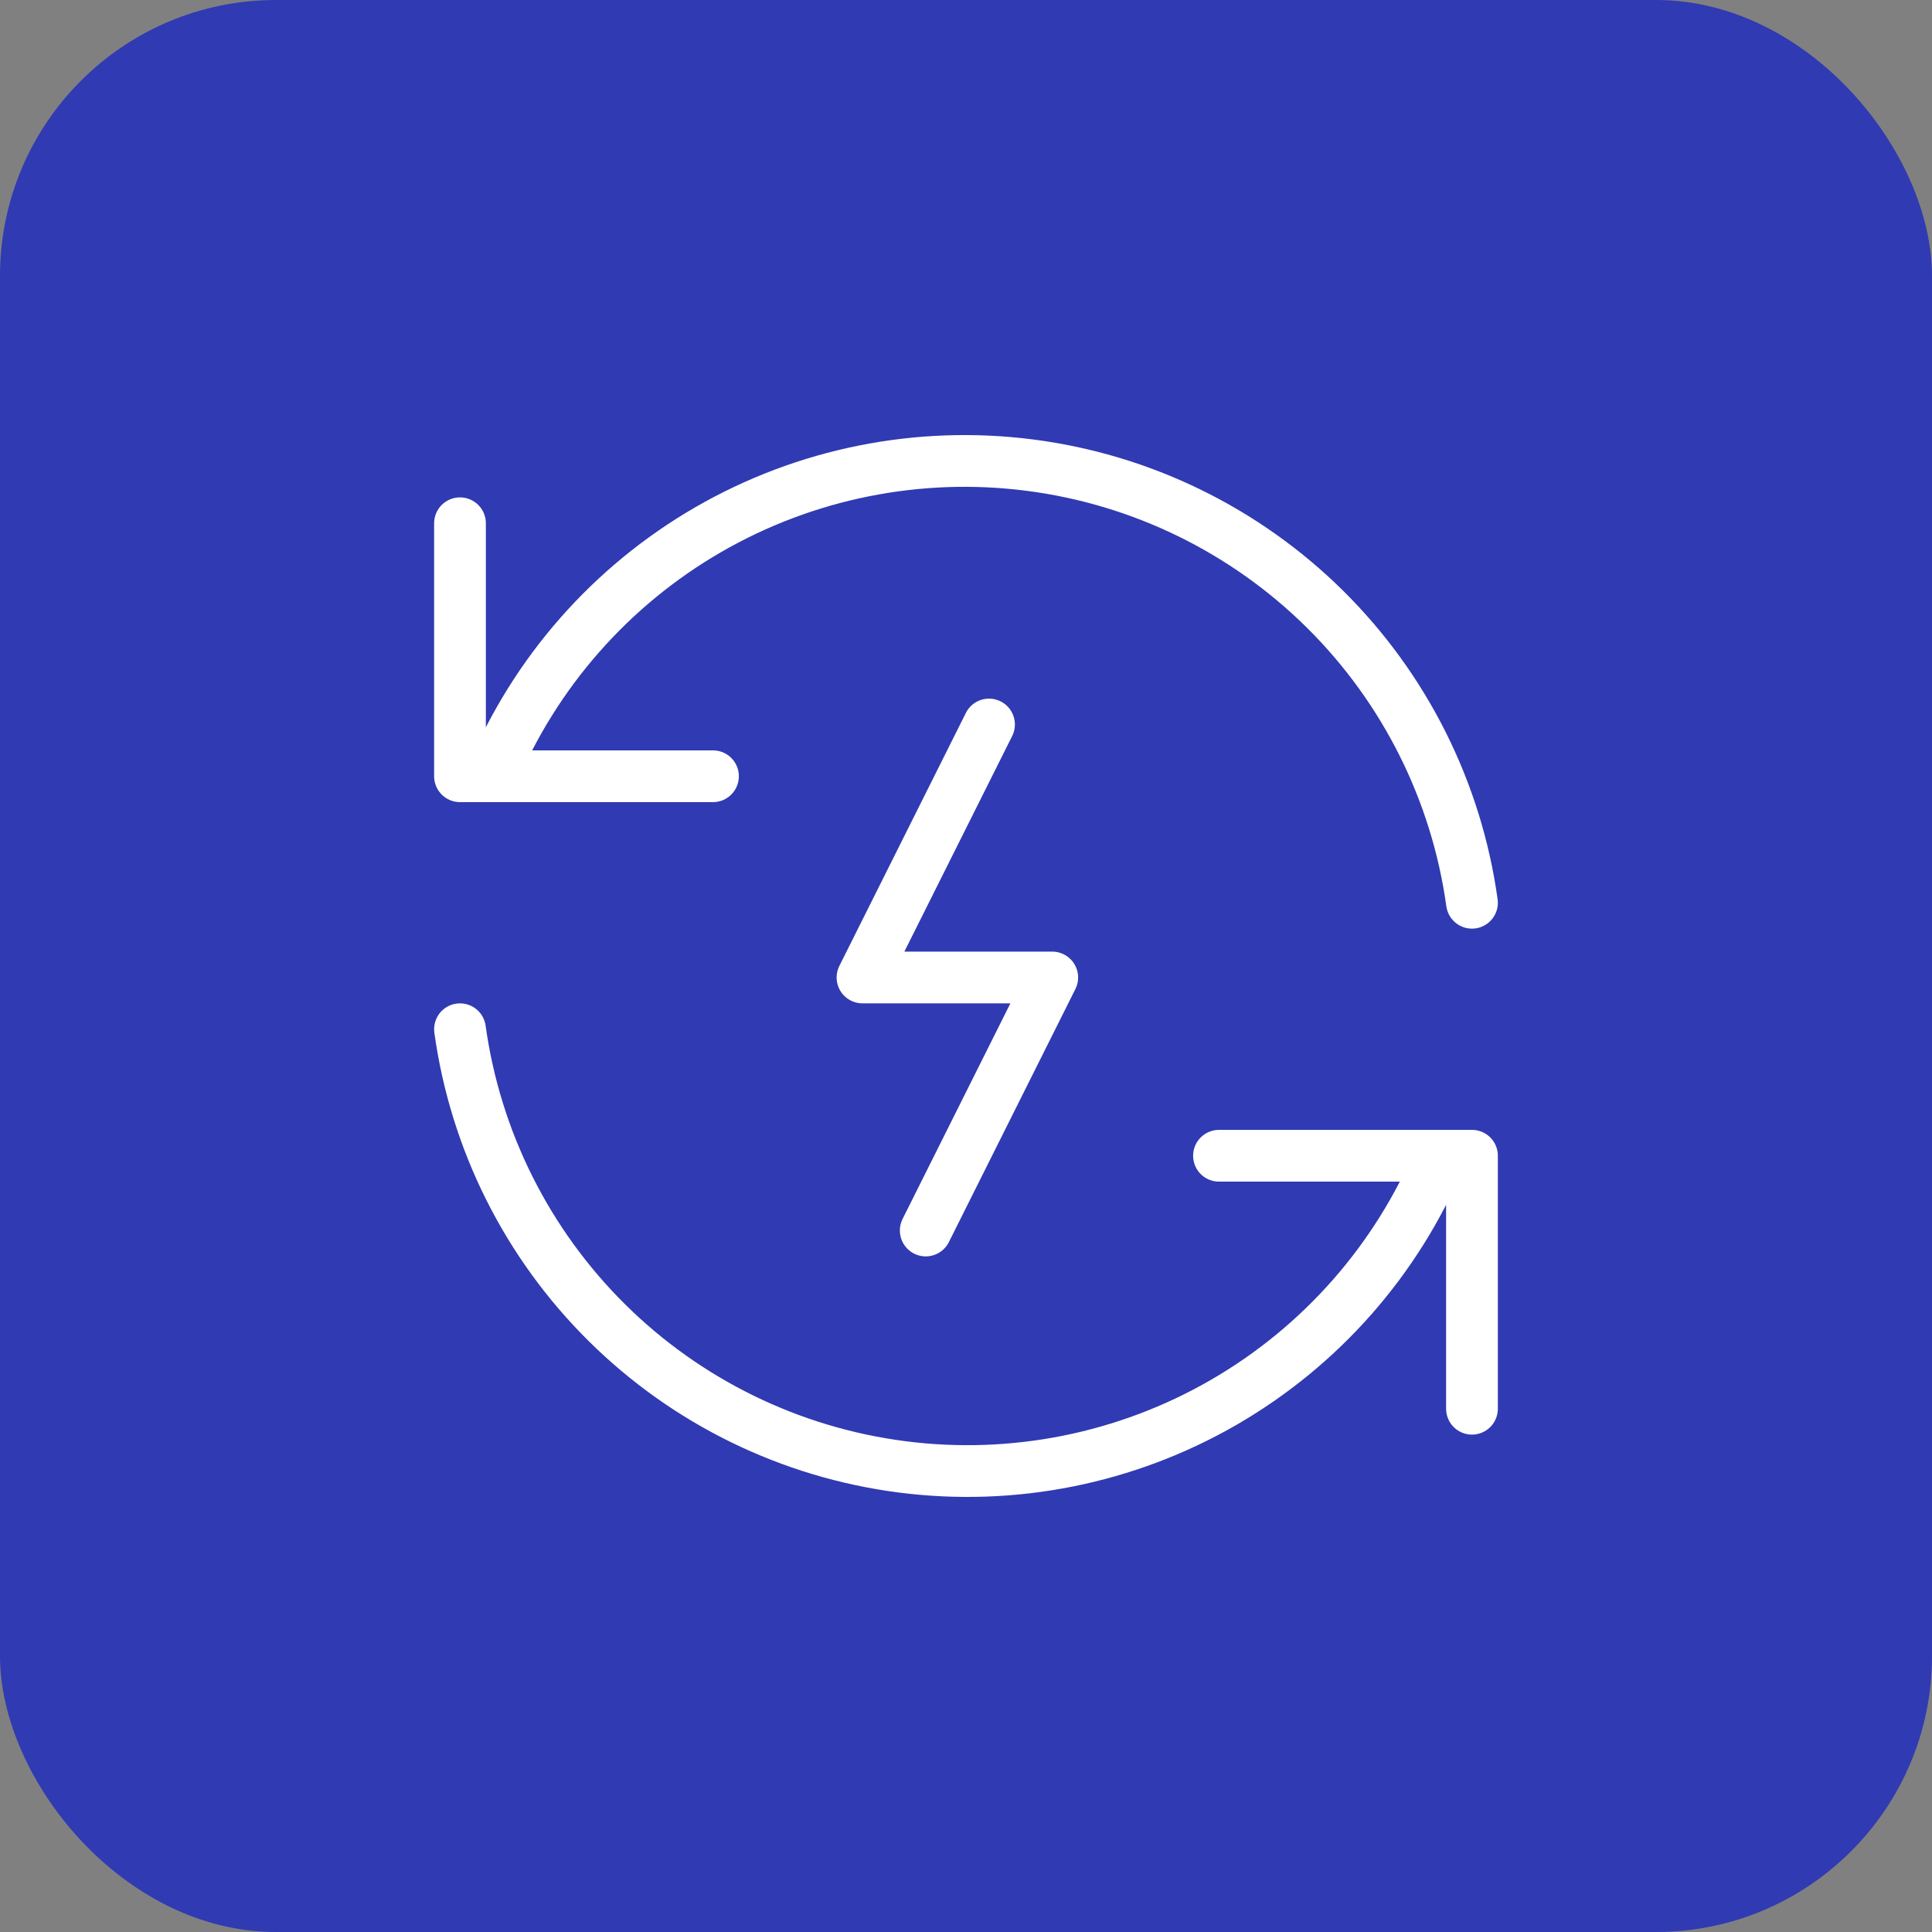
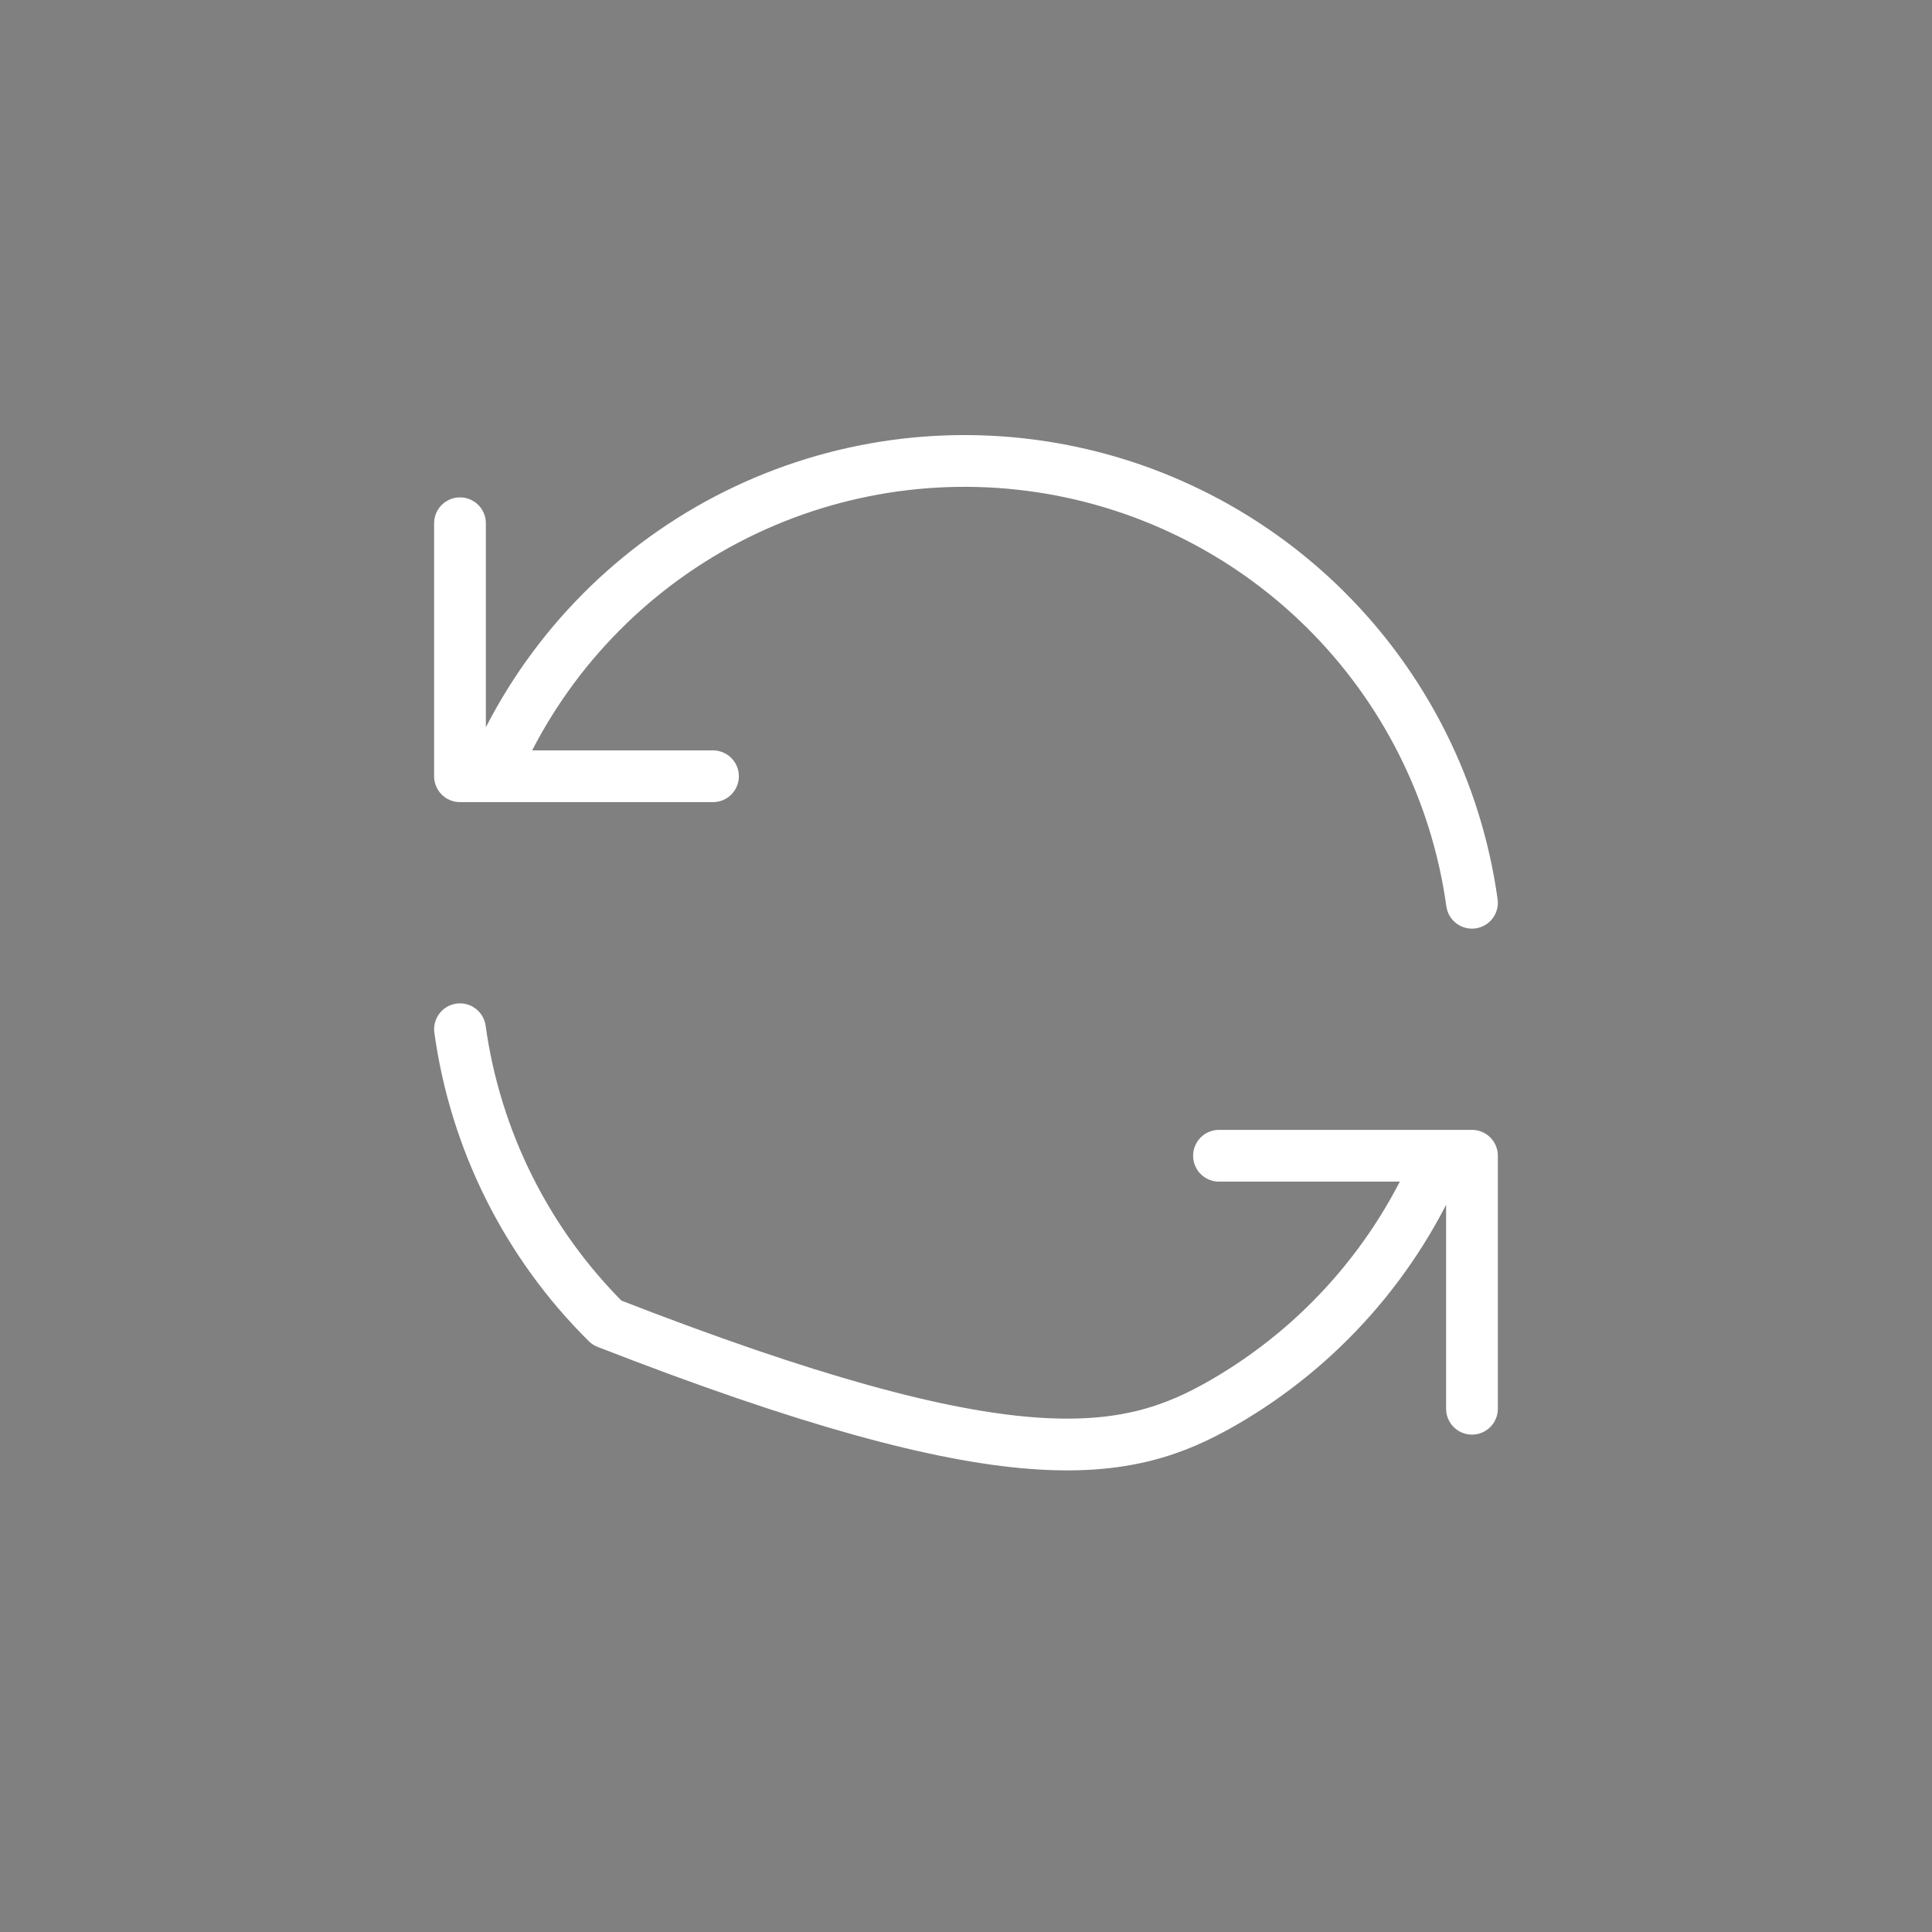
<svg xmlns="http://www.w3.org/2000/svg" width="56" height="56" viewBox="0 0 56 56" fill="none">
  <rect x="0" y="0" width="56" height="56" fill="#808080" stroke="none" />
-   <rect width="56" height="56" rx="8" fill="#303AB2" />
  <path d="M42.666 26.167C42.218 22.941 40.721 19.951 38.407 17.659C36.092 15.367 33.089 13.9 29.858 13.483C26.628 13.066 23.35 13.723 20.529 15.352C17.709 16.982 15.502 19.493 14.25 22.5M13.333 15.167V22.5H20.666" stroke="white" stroke-width="1.5" stroke-linecap="round" stroke-linejoin="round" />
-   <path d="M13.333 29.833C13.781 33.059 15.278 36.049 17.593 38.341C19.907 40.633 22.911 42.1 26.141 42.517C29.372 42.934 32.65 42.277 35.47 40.648C38.291 39.018 40.497 36.507 41.75 33.5M42.666 40.833V33.5H35.333" stroke="white" stroke-width="1.5" stroke-linecap="round" stroke-linejoin="round" />
-   <path d="M28.667 21L25 28.333H30.5L26.833 35.667" stroke="white" stroke-width="1.5" stroke-linecap="round" stroke-linejoin="round" />
+   <path d="M13.333 29.833C13.781 33.059 15.278 36.049 17.593 38.341C29.372 42.934 32.65 42.277 35.47 40.648C38.291 39.018 40.497 36.507 41.75 33.5M42.666 40.833V33.5H35.333" stroke="white" stroke-width="1.5" stroke-linecap="round" stroke-linejoin="round" />
</svg>